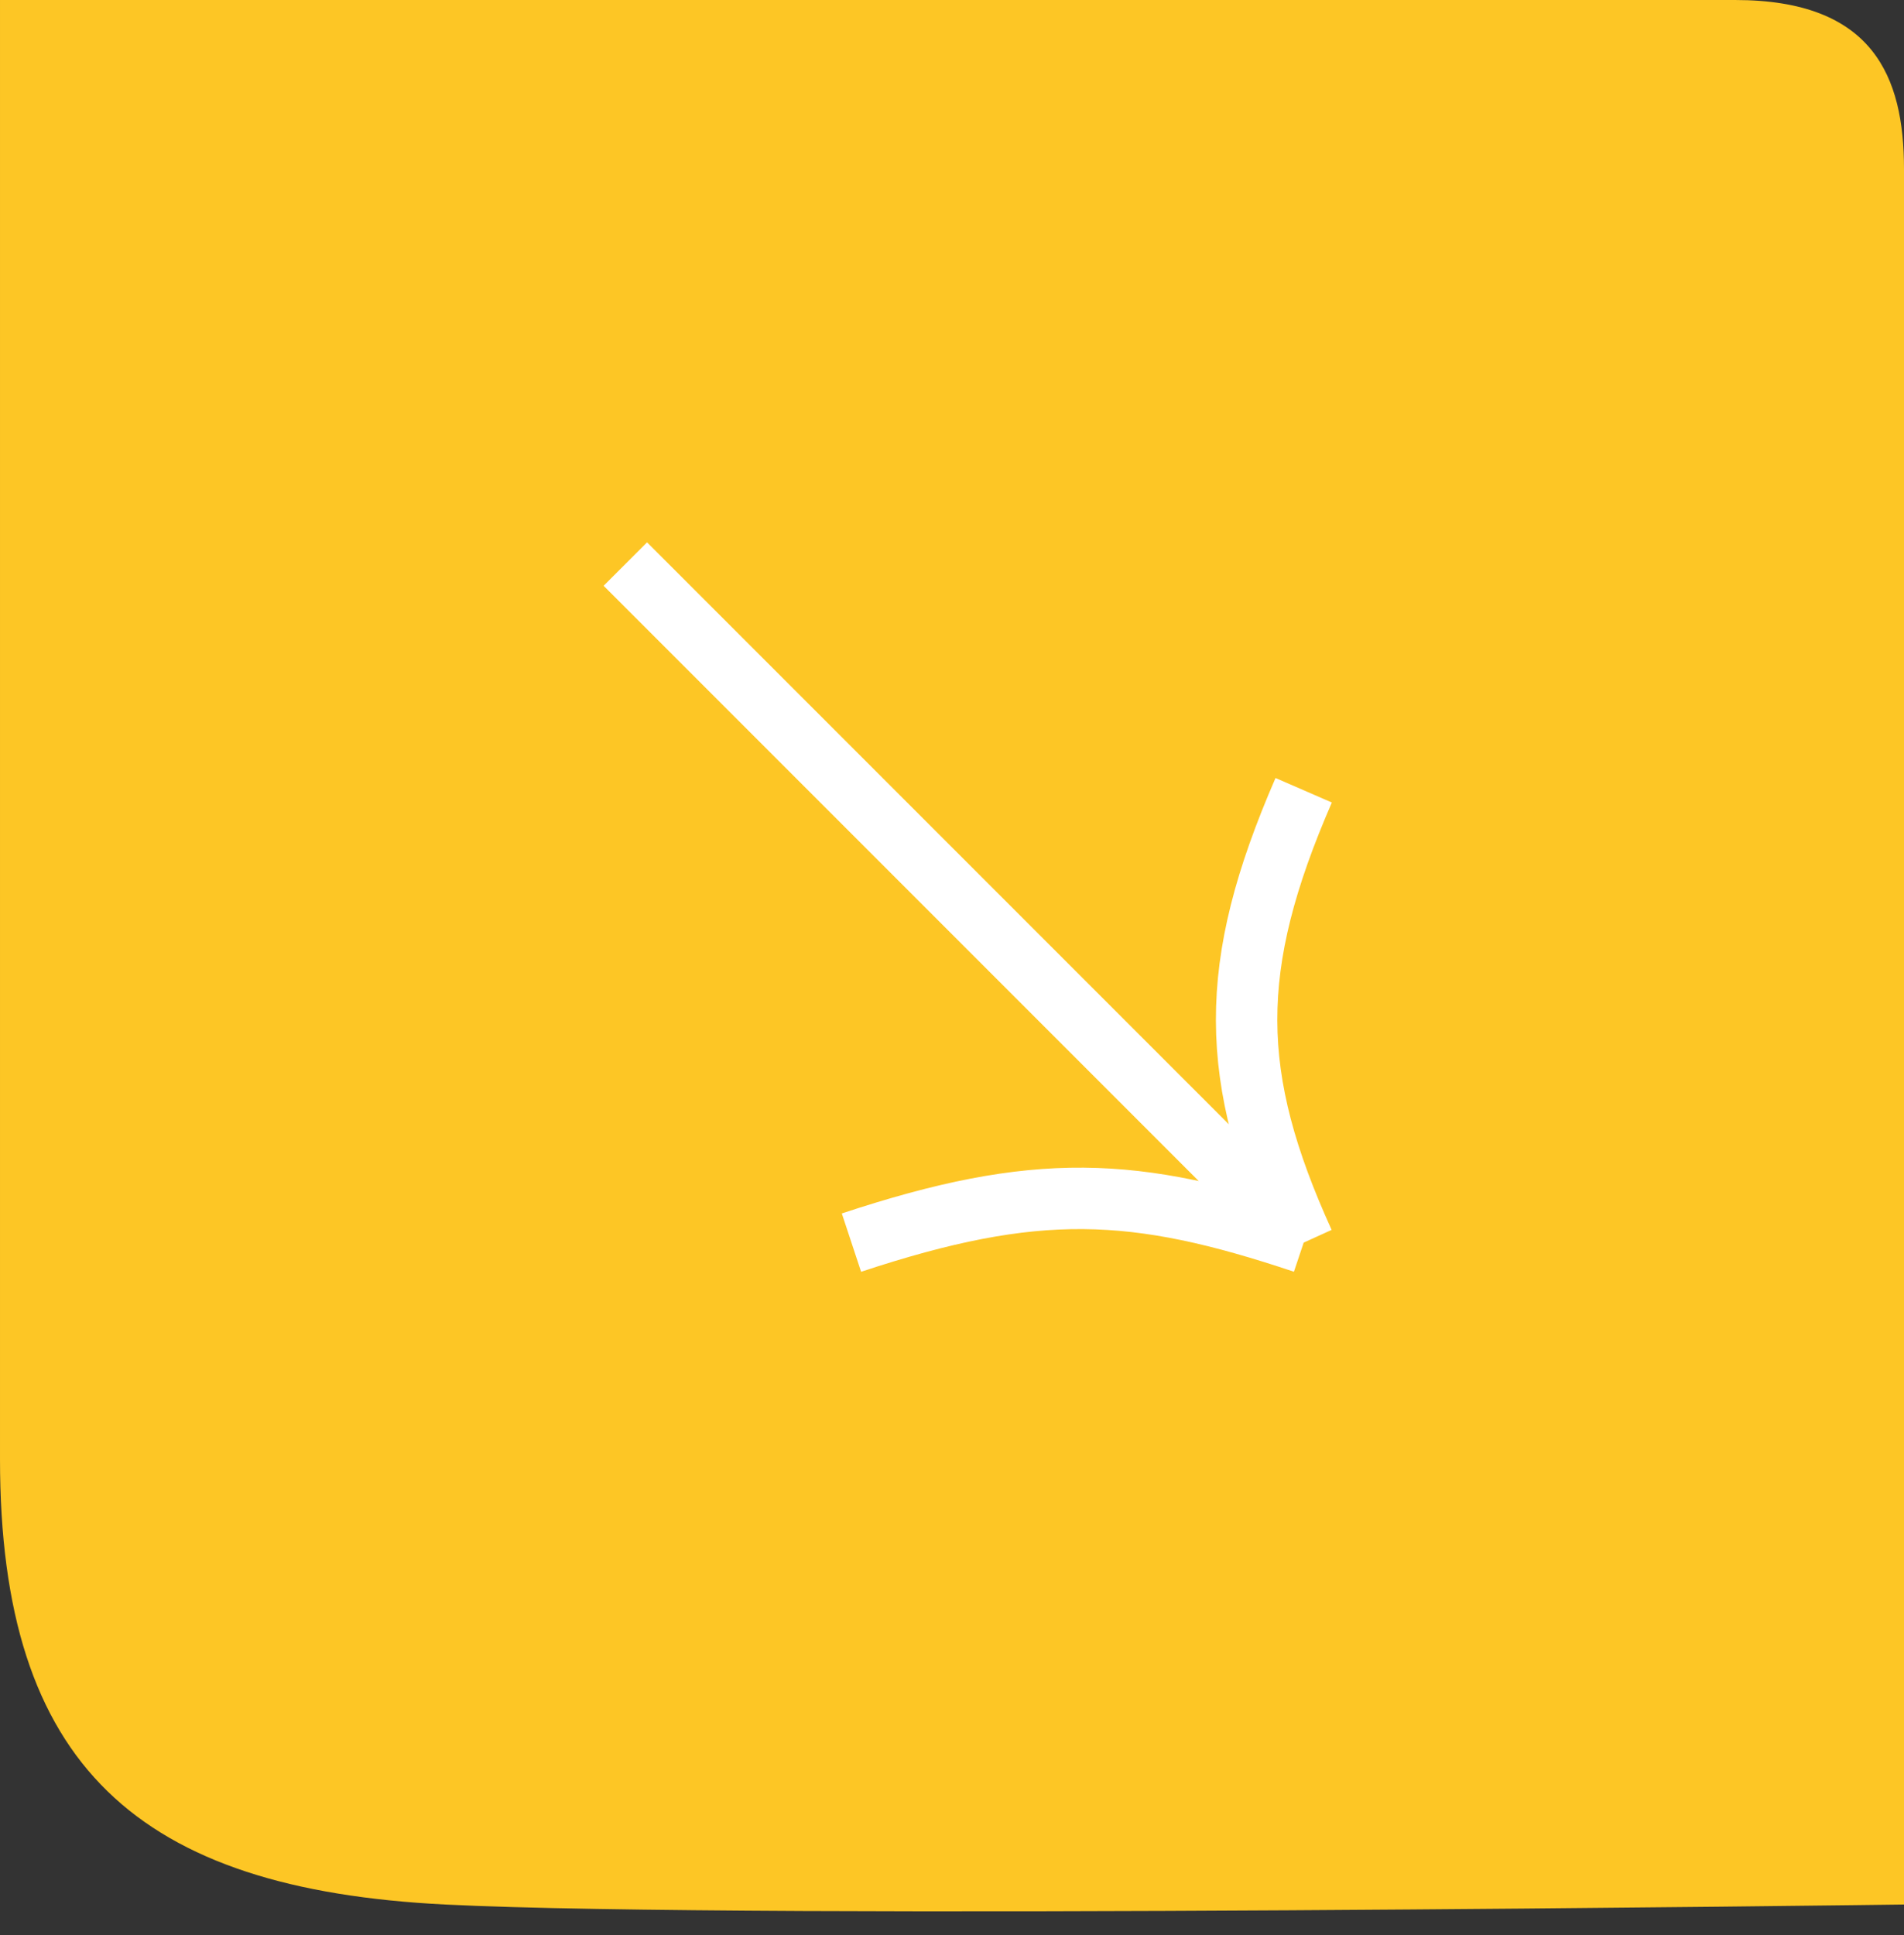
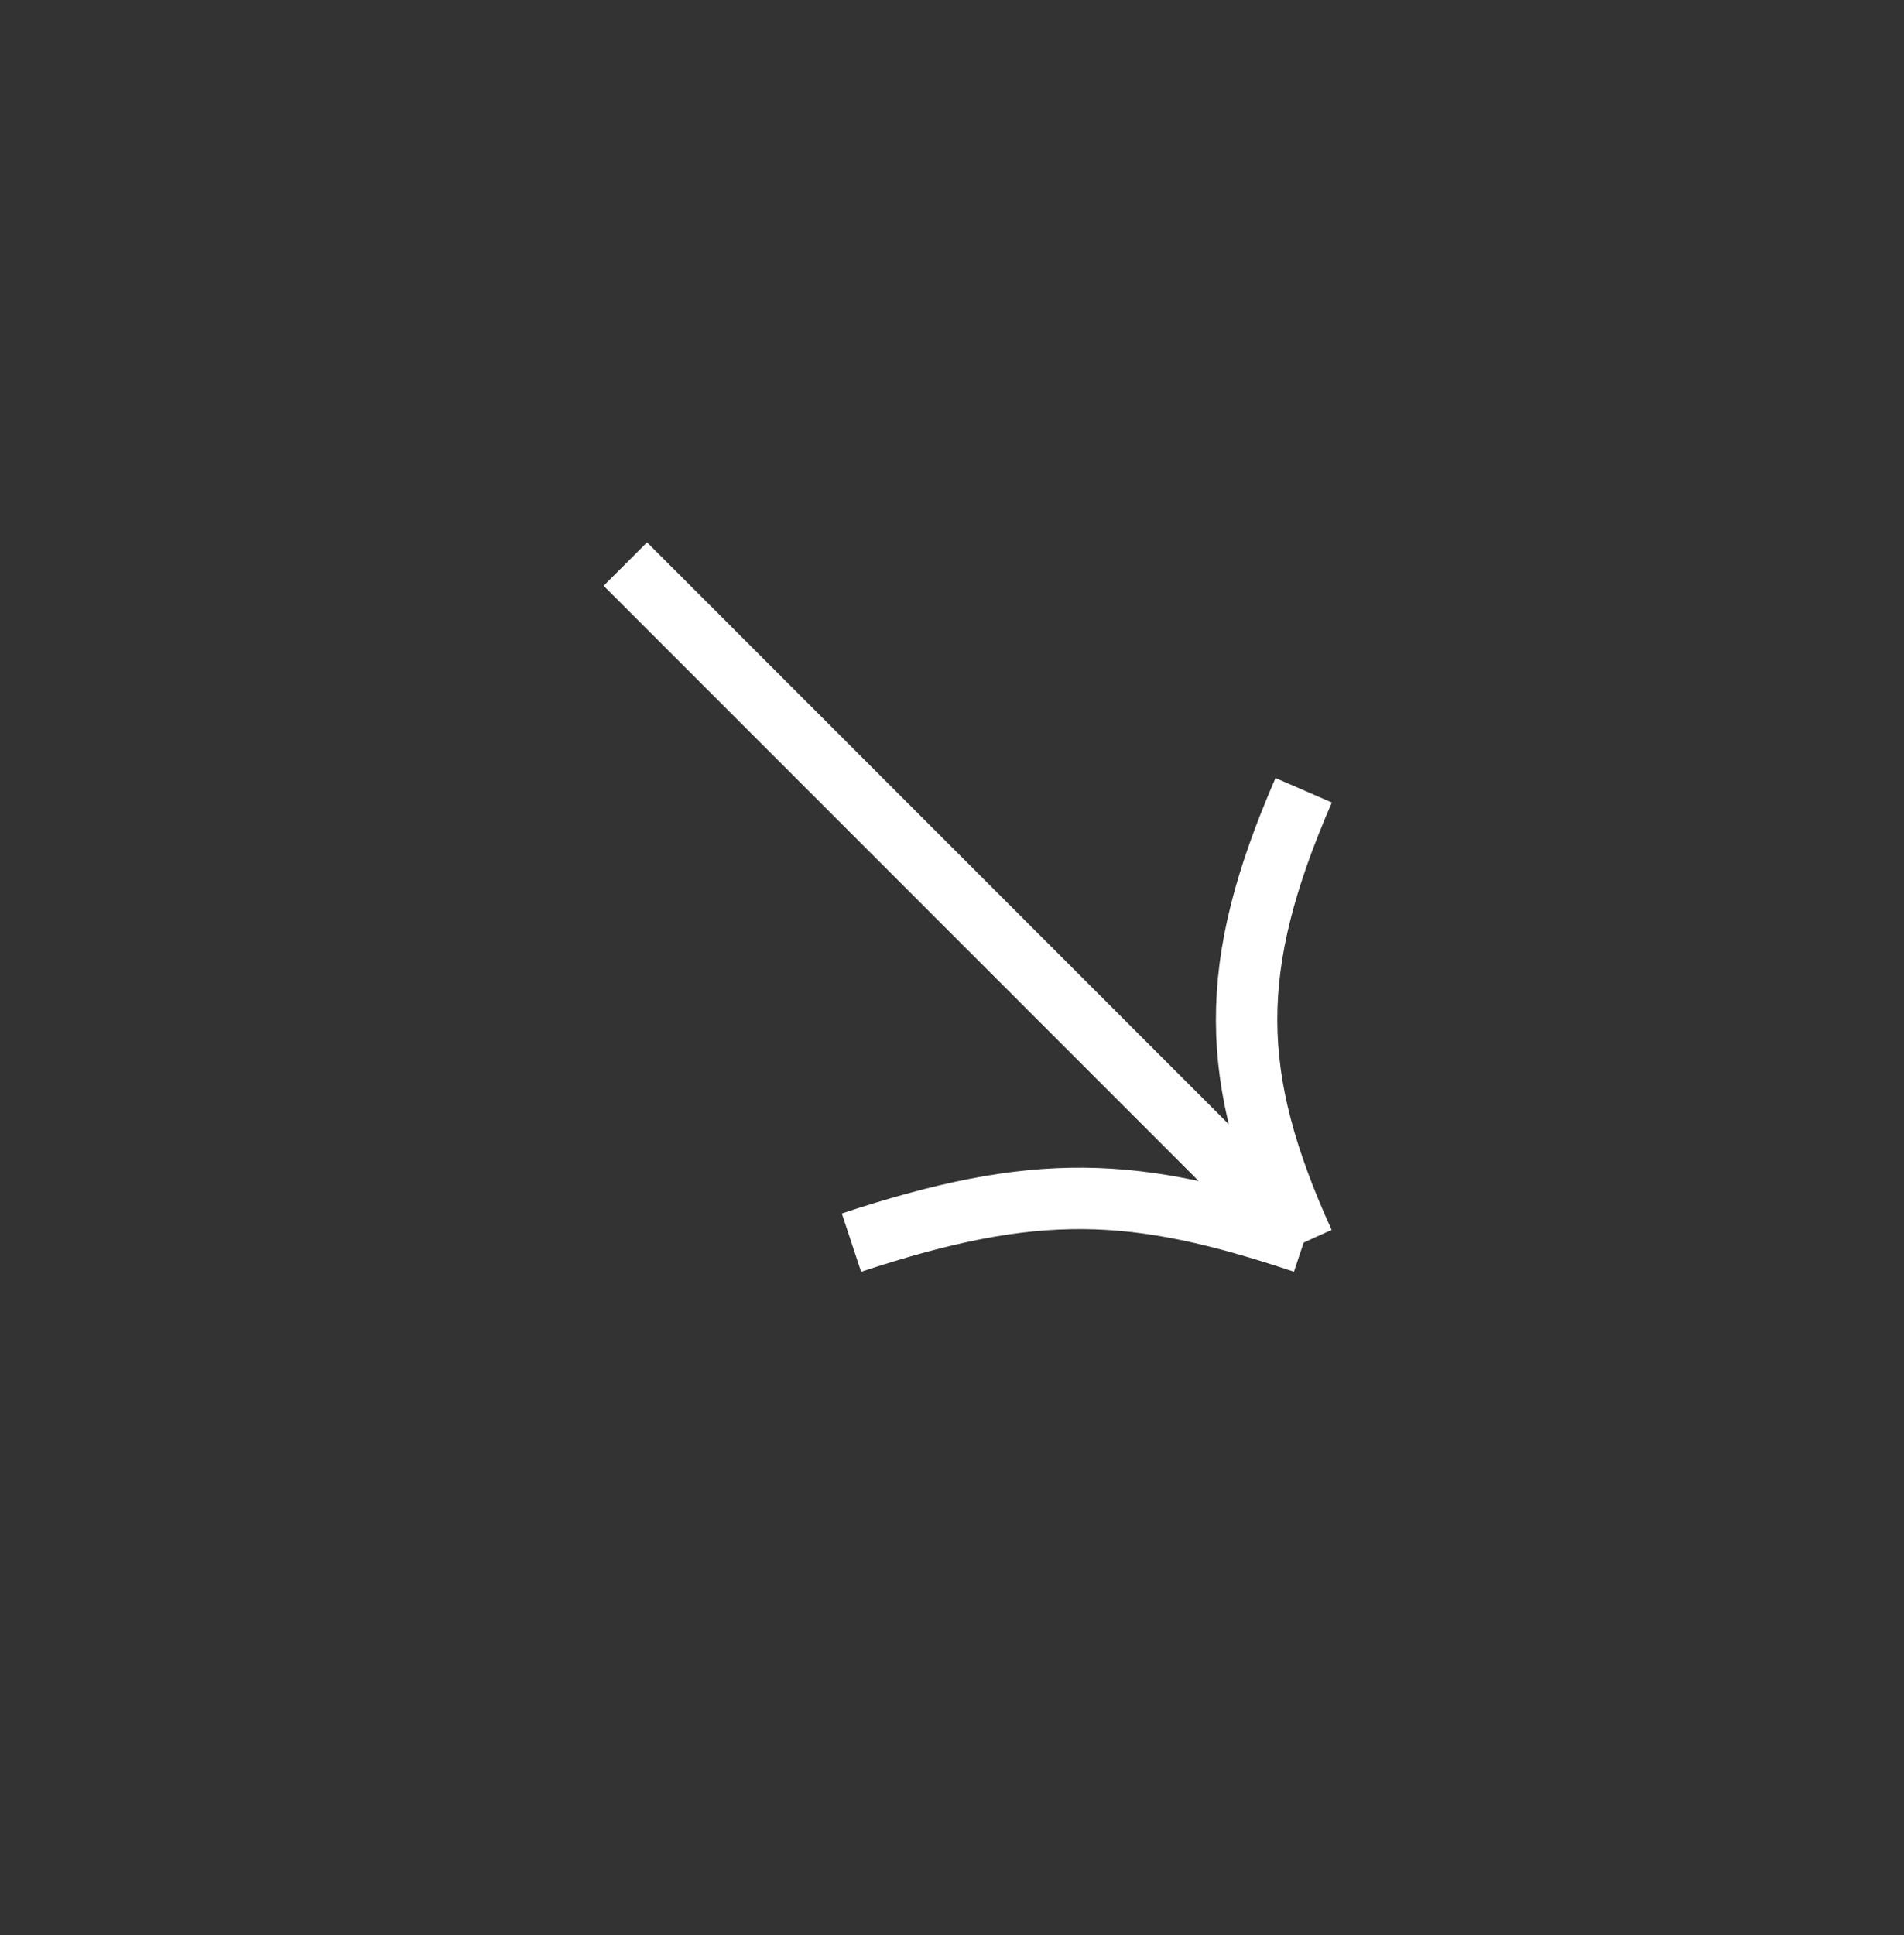
<svg xmlns="http://www.w3.org/2000/svg" width="62" height="63" viewBox="0 0 62 63" fill="none">
  <rect x="0" y="0" width="62" height="63" fill="#333333" stroke="none" />
-   <path d="M6.10352e-05 47.5V0H56.5C61 0 62 2.5 62 5.5V62C62 62 24.5 62.5 14.5 62C4.5 61.5 3.45608e-10 57.5 6.10352e-05 47.5Z" fill="#FDC625" />
  <path d="M20.363 18.363L42.452 40.452M42.452 40.452C39.998 35.053 39.95 31.48 42.452 25.726M42.452 40.452C36.939 38.605 33.746 38.46 27.726 40.452" stroke="white" stroke-width="2" />
</svg>